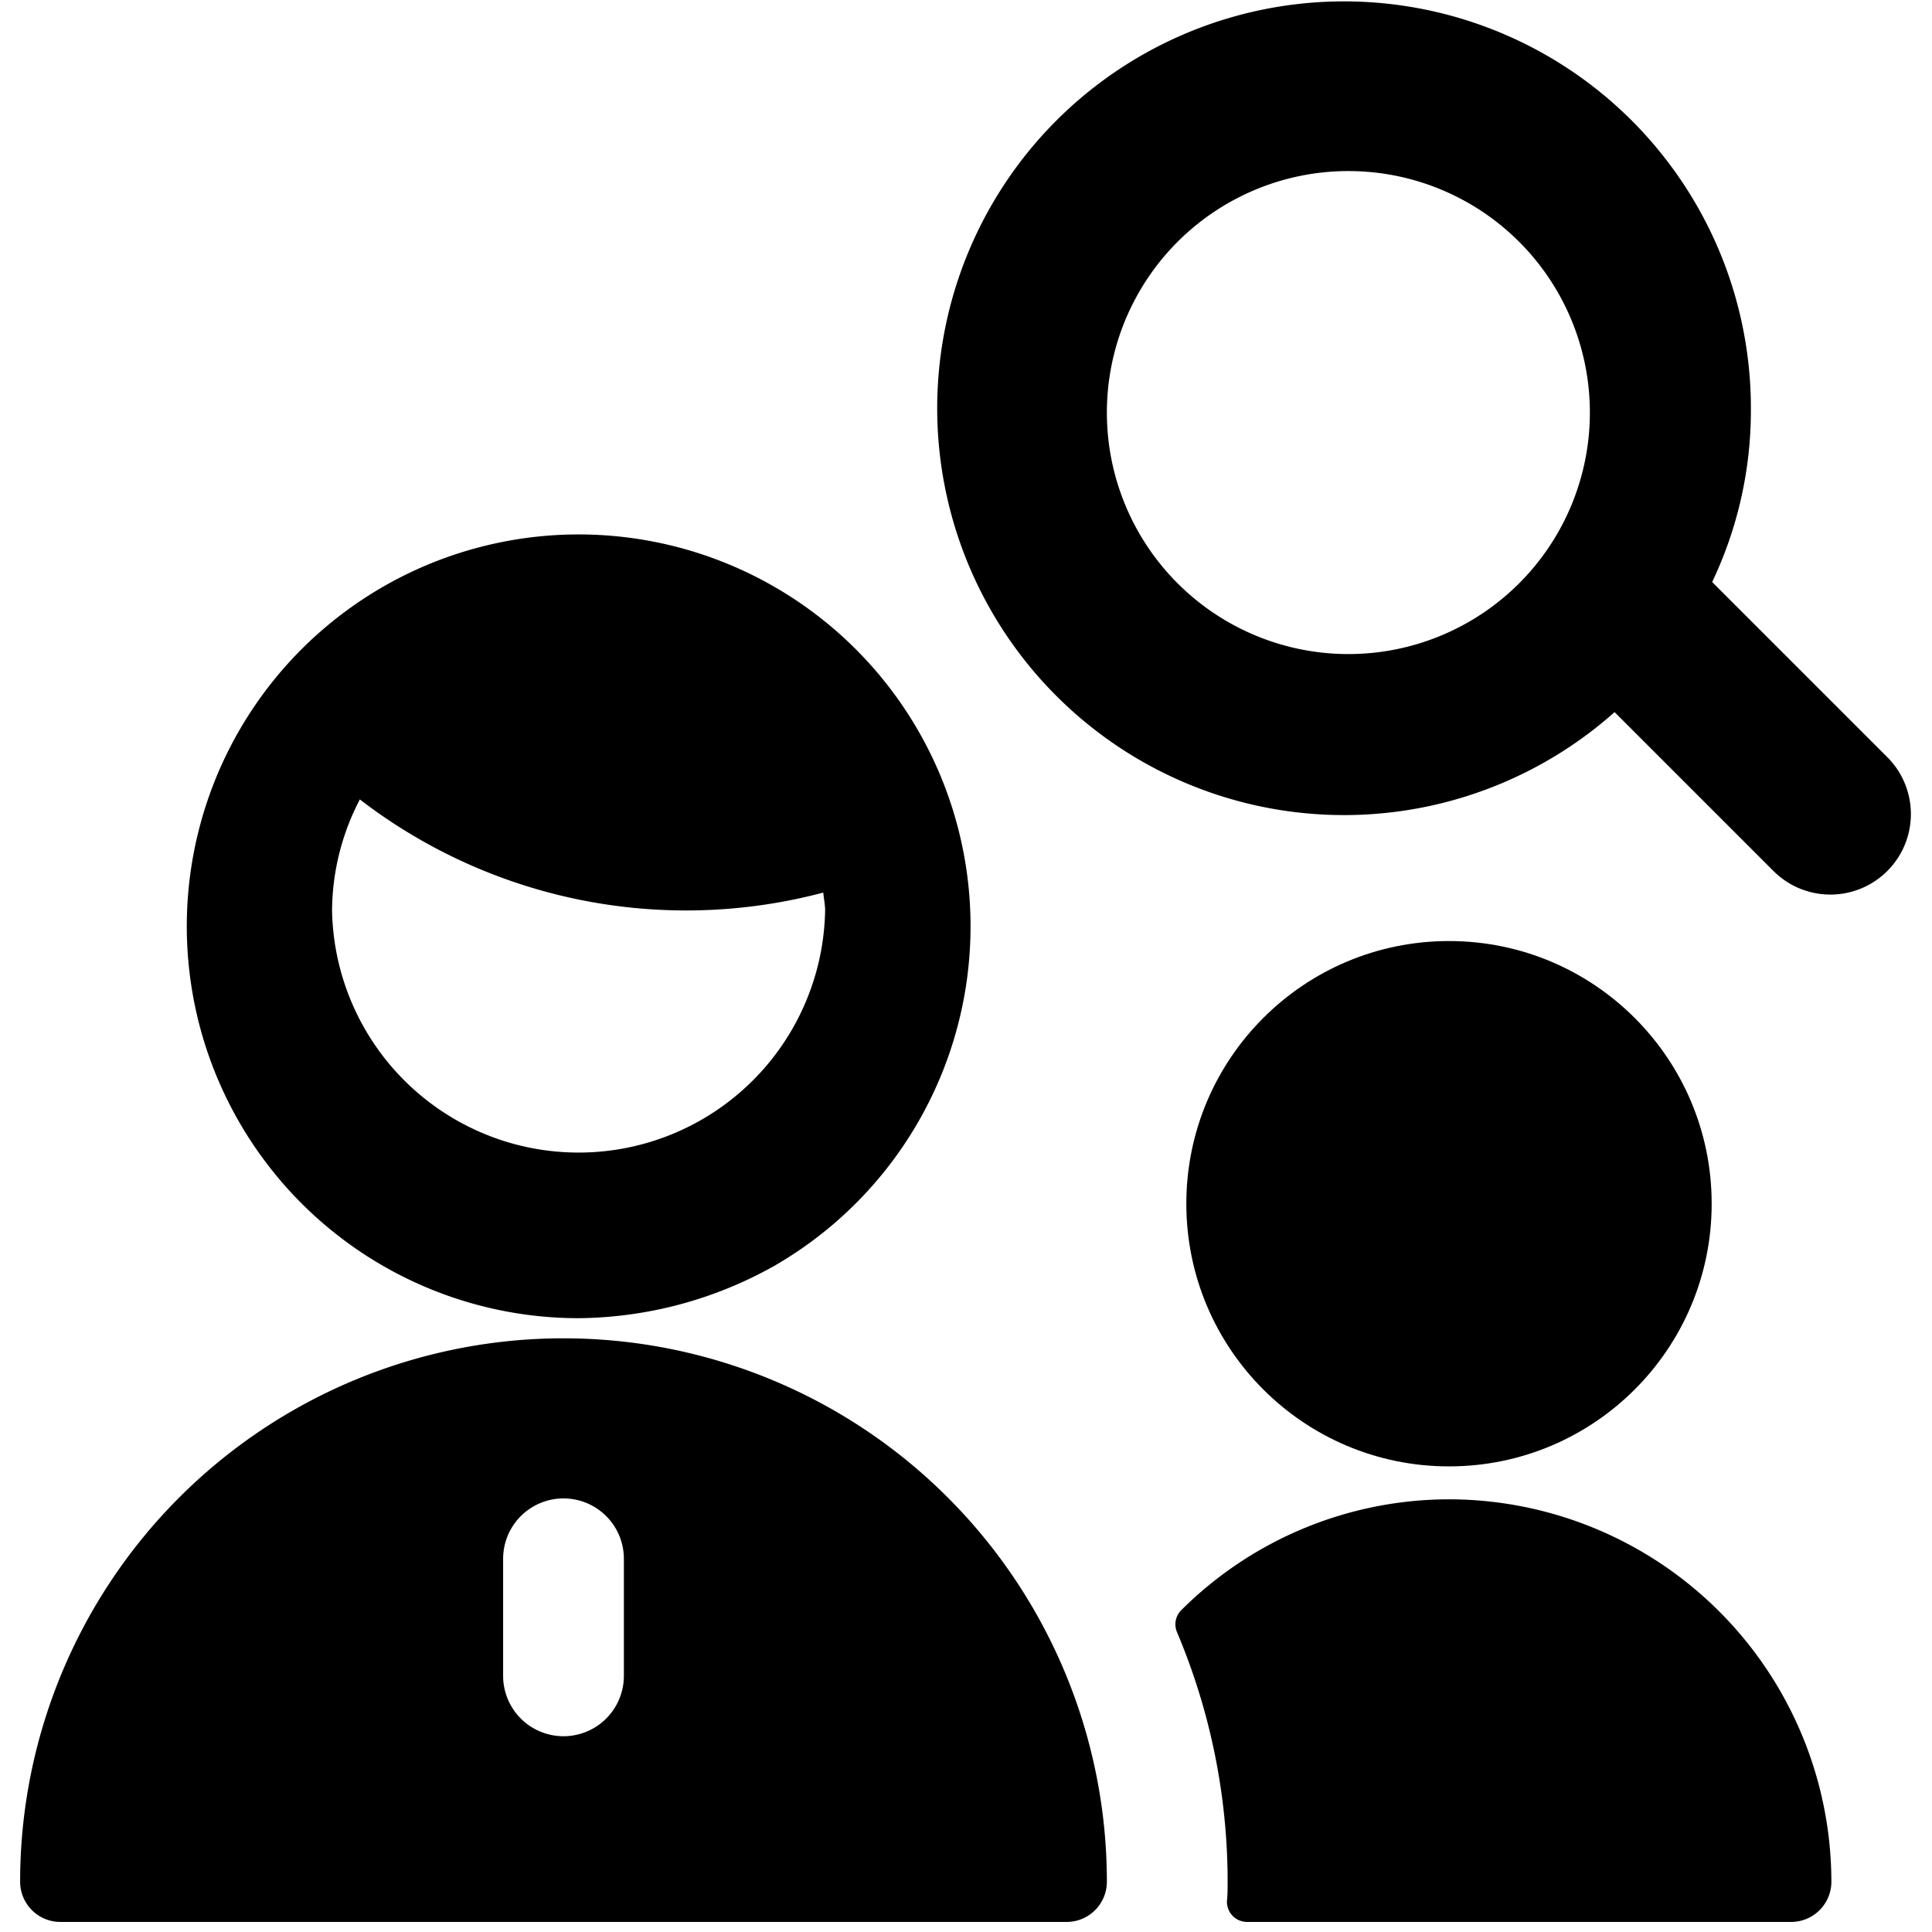
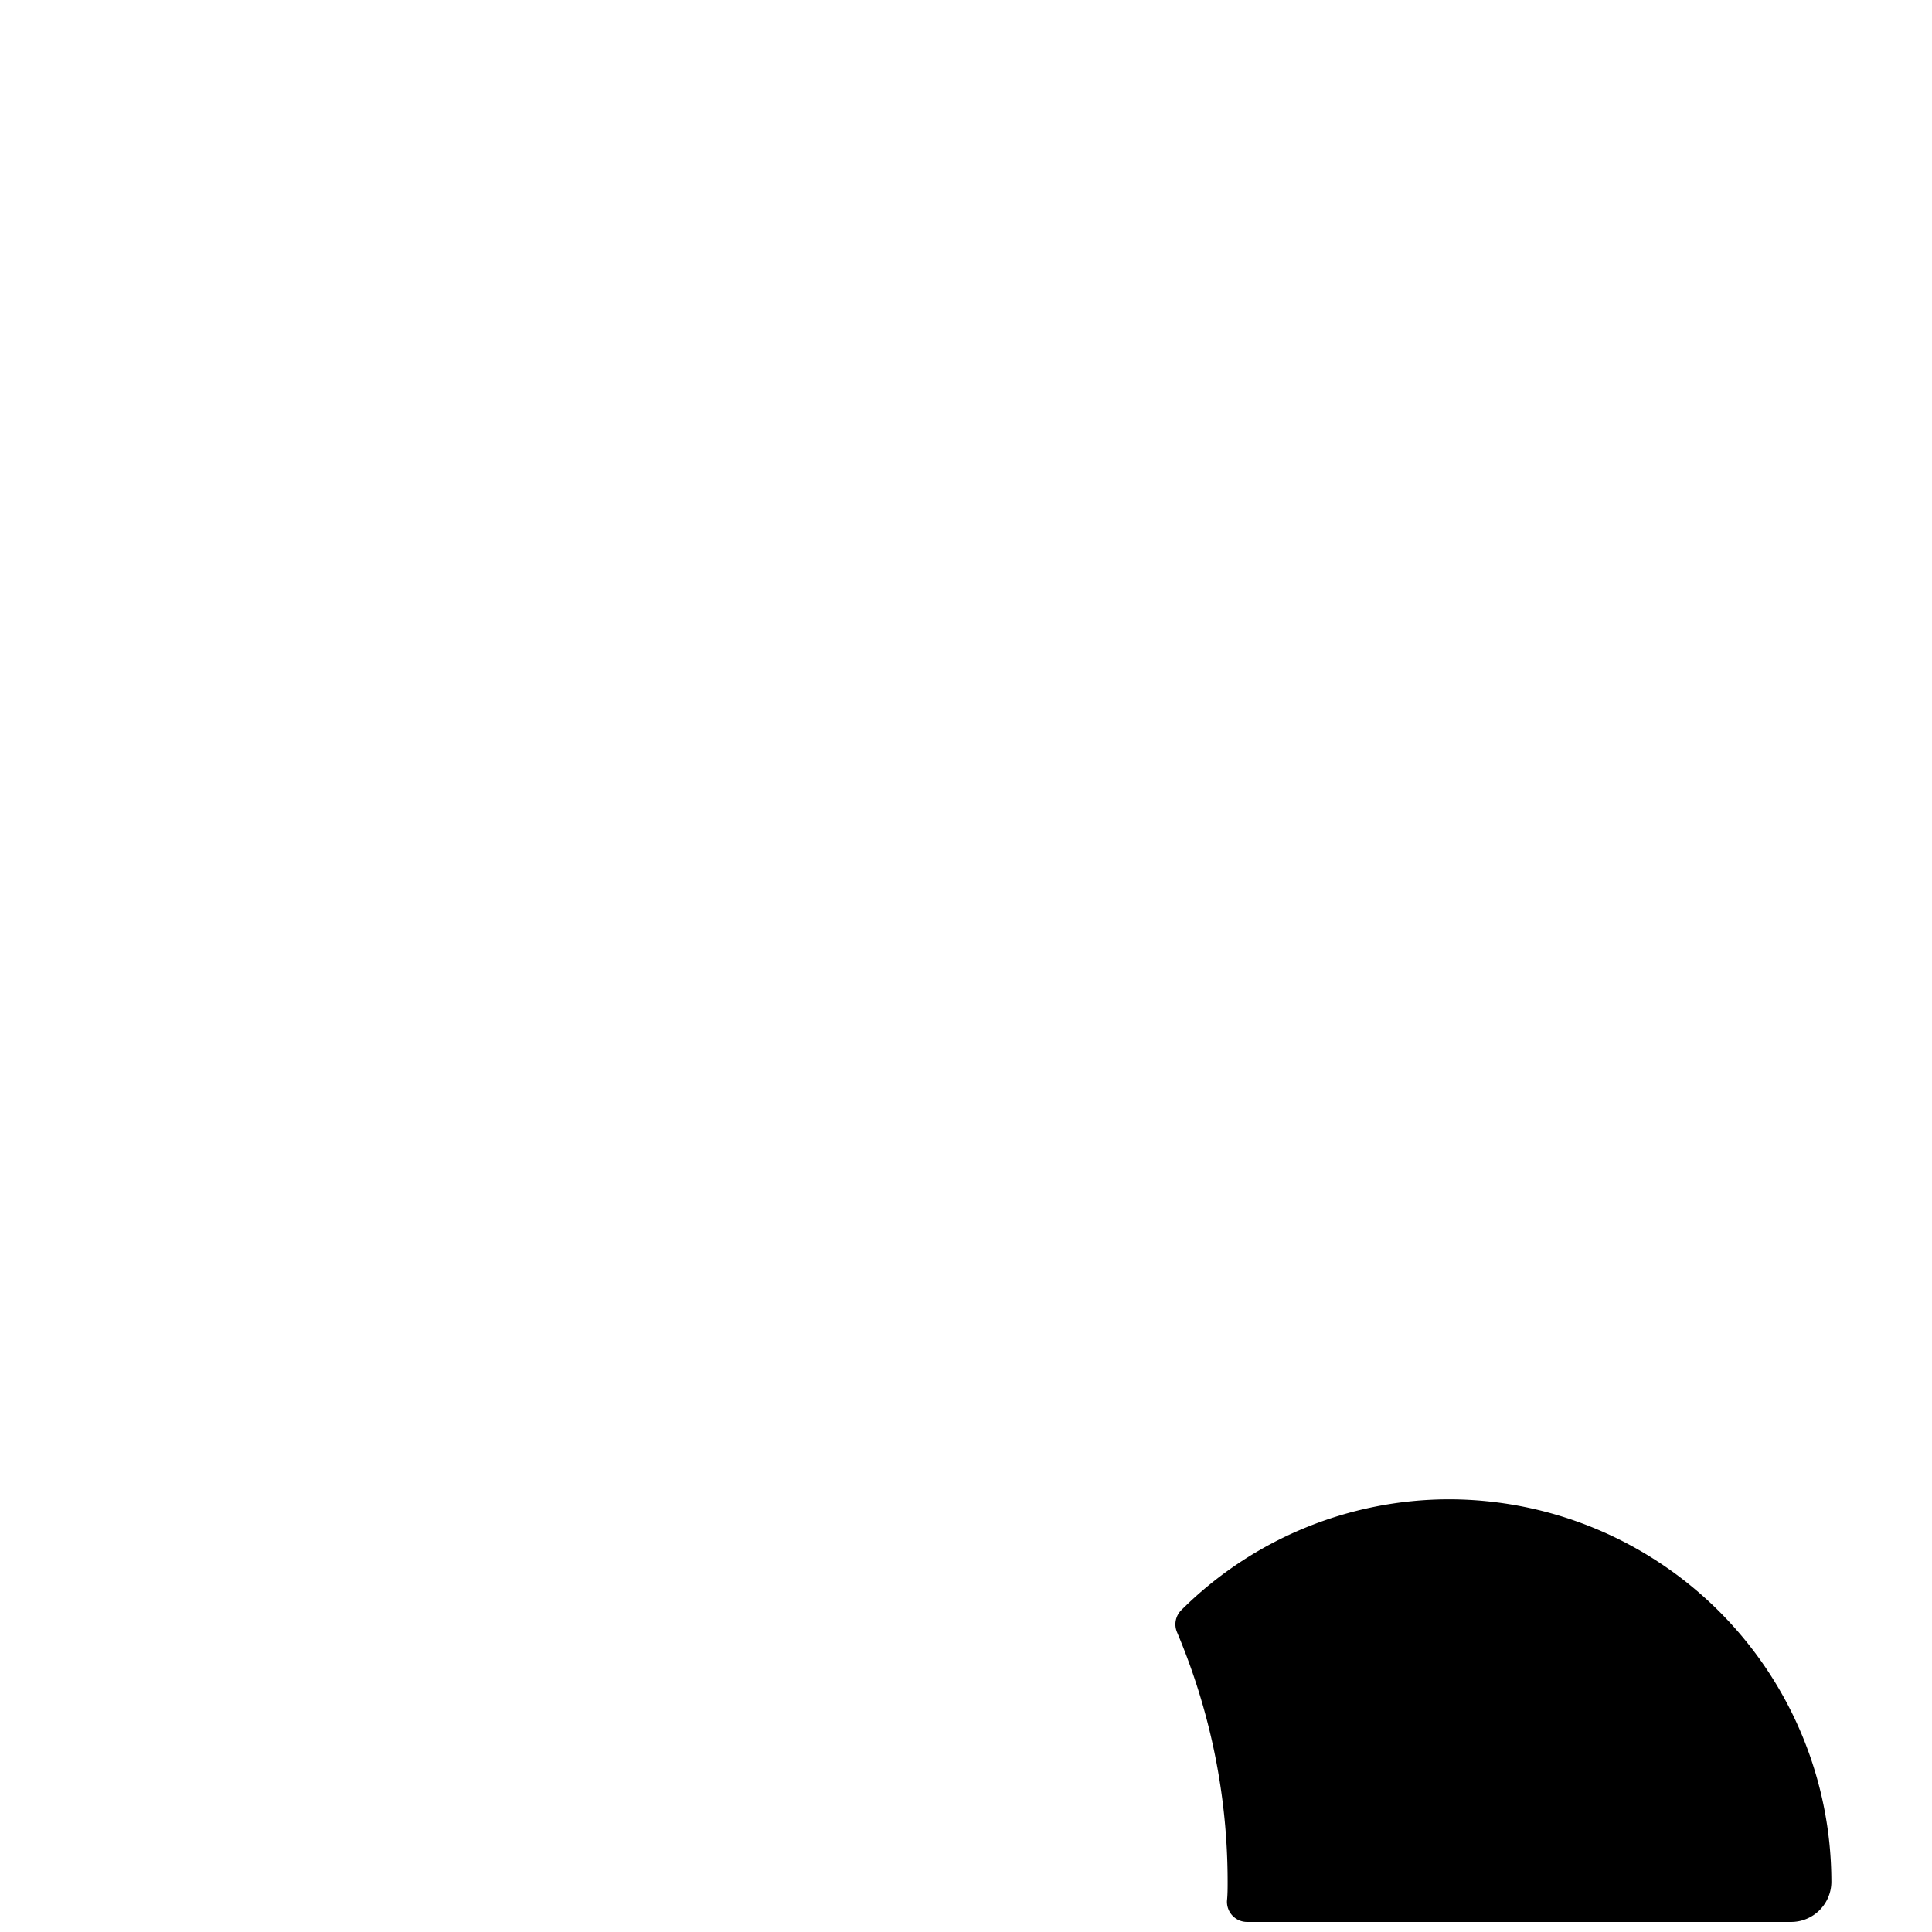
<svg xmlns="http://www.w3.org/2000/svg" viewBox="0 0 24 24">
  <title />
  <path d="M18,18.625A4.718,4.718,0,0,0,14.676,20a.249.249,0,0,0-.055.275,7.957,7.957,0,0,1,.629,3.1c0,.079,0,.158-.008.236a.25.25,0,0,0,.25.264H22.25a.5.5,0,0,0,.5-.5A4.756,4.756,0,0,0,18,18.625Z" />
-   <path d="M9.61,15.73a4.868,4.868,0,1,0-2.423.645A5.046,5.046,0,0,0,9.61,15.73Zm-5.141-5.8a6.646,6.646,0,0,0,5.758,1.158c.006.075.023.146.023.222a3.063,3.063,0,0,1-6.125,0A3.015,3.015,0,0,1,4.469,9.933Z" />
-   <path d="M13.75,23.375a6.75,6.75,0,0,0-13.5,0,.5.5,0,0,0,.5.5h12.5A.5.5,0,0,0,13.75,23.375Zm-7.5-4.011a.75.75,0,0,1,1.5,0v1.454a.75.75,0,0,1-1.5,0Z" />
-   <circle cx="18" cy="14.953" r="3.263" />
-   <path d="M23.457,9.418,21.269,7.23a4.951,4.951,0,0,0,.481-2.105,5.054,5.054,0,1,0-1.693,3.721l1.986,1.986a1,1,0,0,0,1.414-1.414ZM16.75,8.125a3,3,0,1,1,3-3A3,3,0,0,1,16.75,8.125Z" />
</svg>